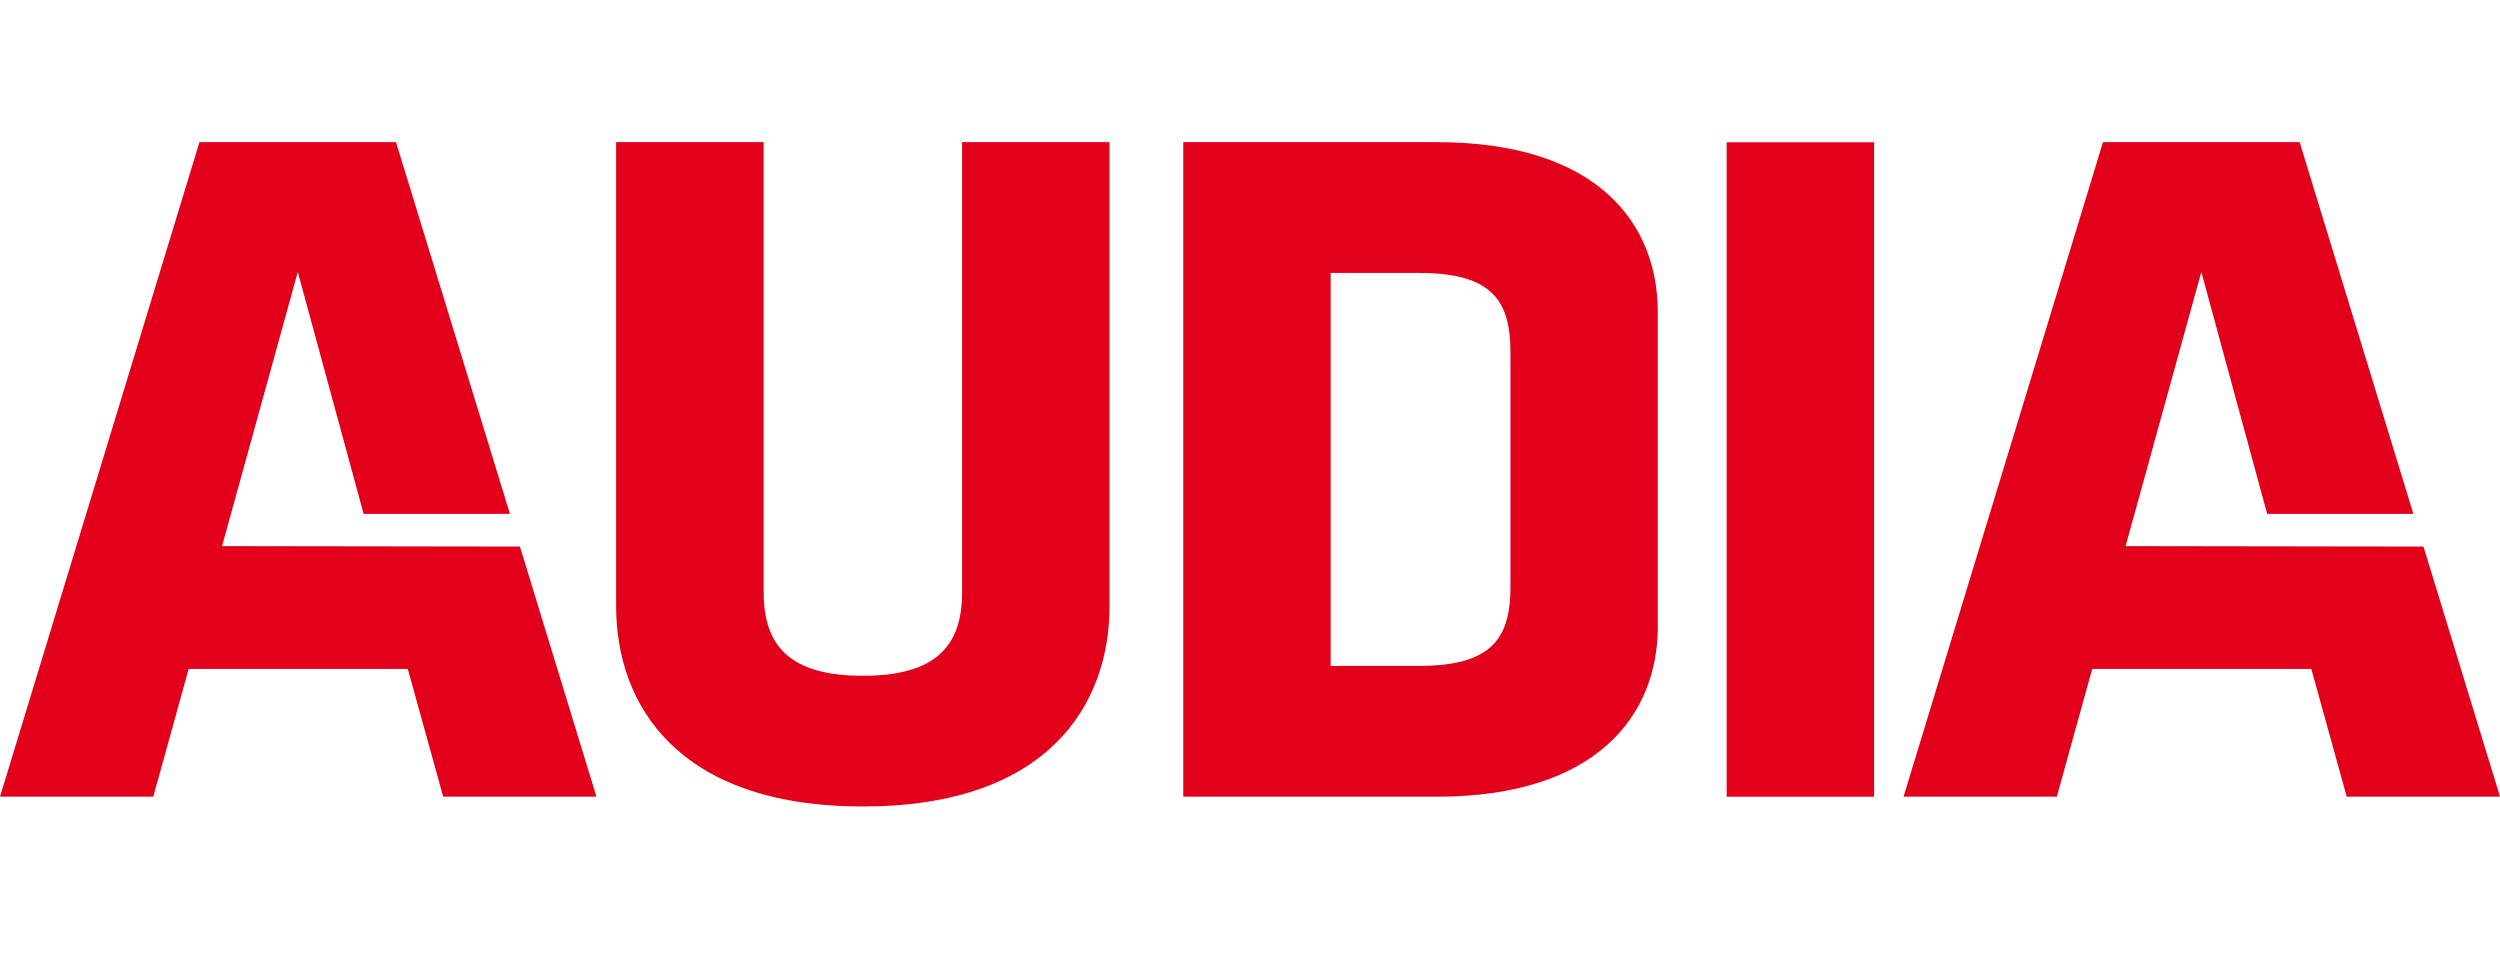
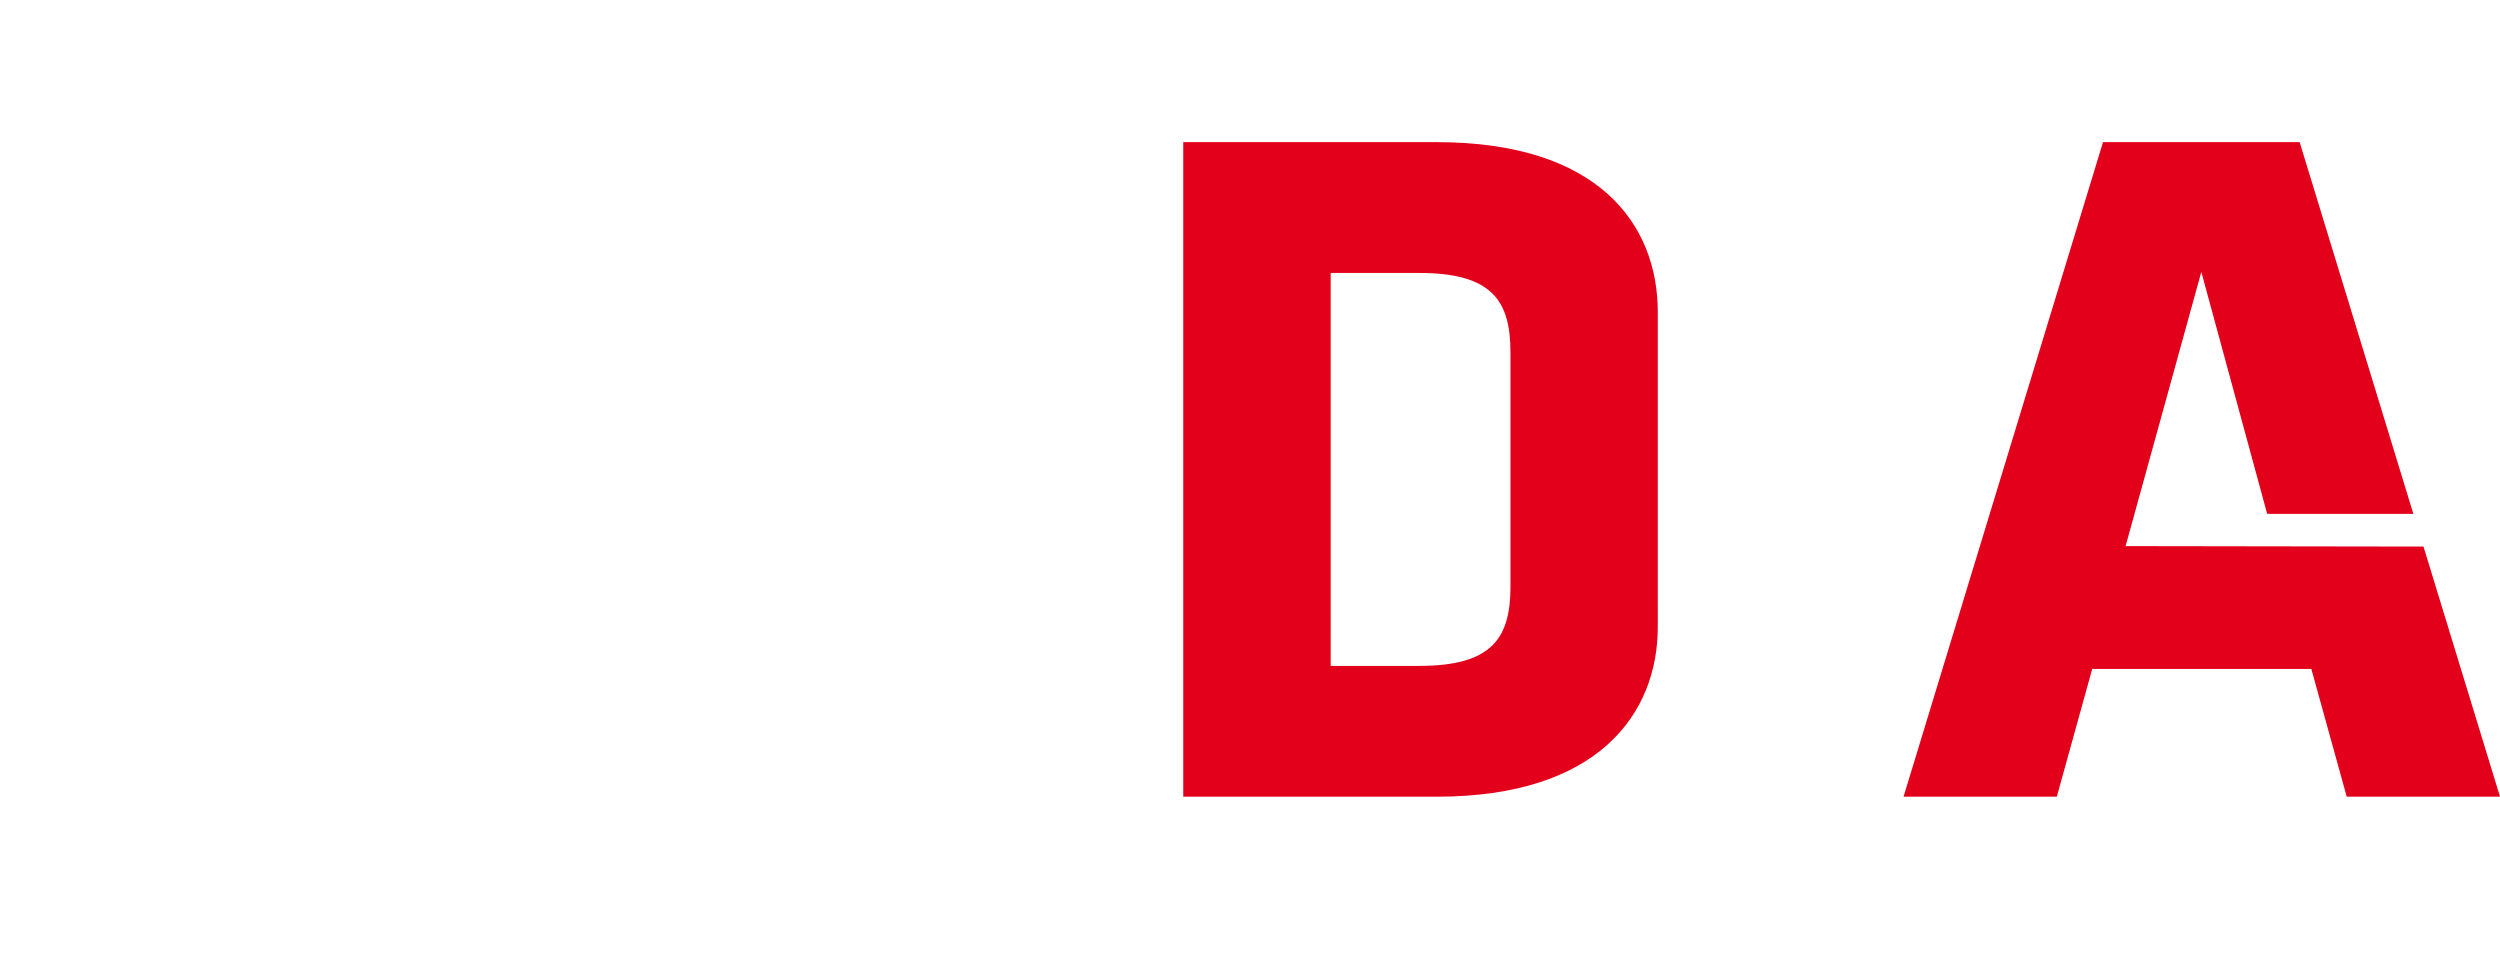
<svg xmlns="http://www.w3.org/2000/svg" id="Ebene_1" x="0px" y="0px" viewBox="0 0 222.48 84.93" style="enable-background:new 0 0 222.48 84.93;" xml:space="preserve">
  <style type="text/css">	.Grün_x0020_bogenförmig{fill:url(#SVGID_1_);stroke:#FFFFFF;stroke-width:0.25;stroke-miterlimit:1;}	.st0{fill:#E2001A;}</style>
  <linearGradient id="SVGID_1_" gradientUnits="userSpaceOnUse" x1="-362.919" y1="346.527" x2="-362.212" y2="345.82">
    <stop offset="0" style="stop-color:#259E2E" />
    <stop offset="0.983" style="stop-color:#1C381D" />
  </linearGradient>
-   <polygon class="st0" points="16.79,59.53 36.29,59.53 39.44,70.9 53.08,70.9 46.27,48.64 19.76,48.6 26.5,24.2 32.36,45.73  45.38,45.73 35.24,12.65 17.75,12.65 0,70.9 13.64,70.9 " />
  <g>
-     <path class="st0" d="M98.74,53.93V12.65H85.62V52.7c0,4.73-2.27,7.44-8.83,7.44c-6.56,0-8.83-2.71-8.83-7.44V12.65H54.83v41.28  c0,8.81,5.48,17.79,21.82,17.84h0.25C93.25,71.73,98.74,62.74,98.74,53.93" />
-   </g>
-   <rect x="153.66" y="12.66" class="st0" width="13.12" height="58.24" />
+     </g>
  <polygon class="st0" points="189.16,48.6 195.9,24.2 201.76,45.73 214.77,45.73 204.65,12.65 187.15,12.65 169.4,70.9 183.04,70.9  186.19,59.53 205.69,59.53 208.84,70.9 222.48,70.9 215.67,48.64 " />
  <path class="st0" d="M134.42,52.18c0,4.55-1.57,7.08-8.13,7.08h-7.87V24.29h7.87c6.56,0,8.13,2.53,8.13,7.08V52.18z M127.86,12.65 H105.3V70.9h22.56c14.34,0,19.67-7.35,19.67-15.13V27.78C147.53,19.91,142.2,12.65,127.86,12.65" />
</svg>